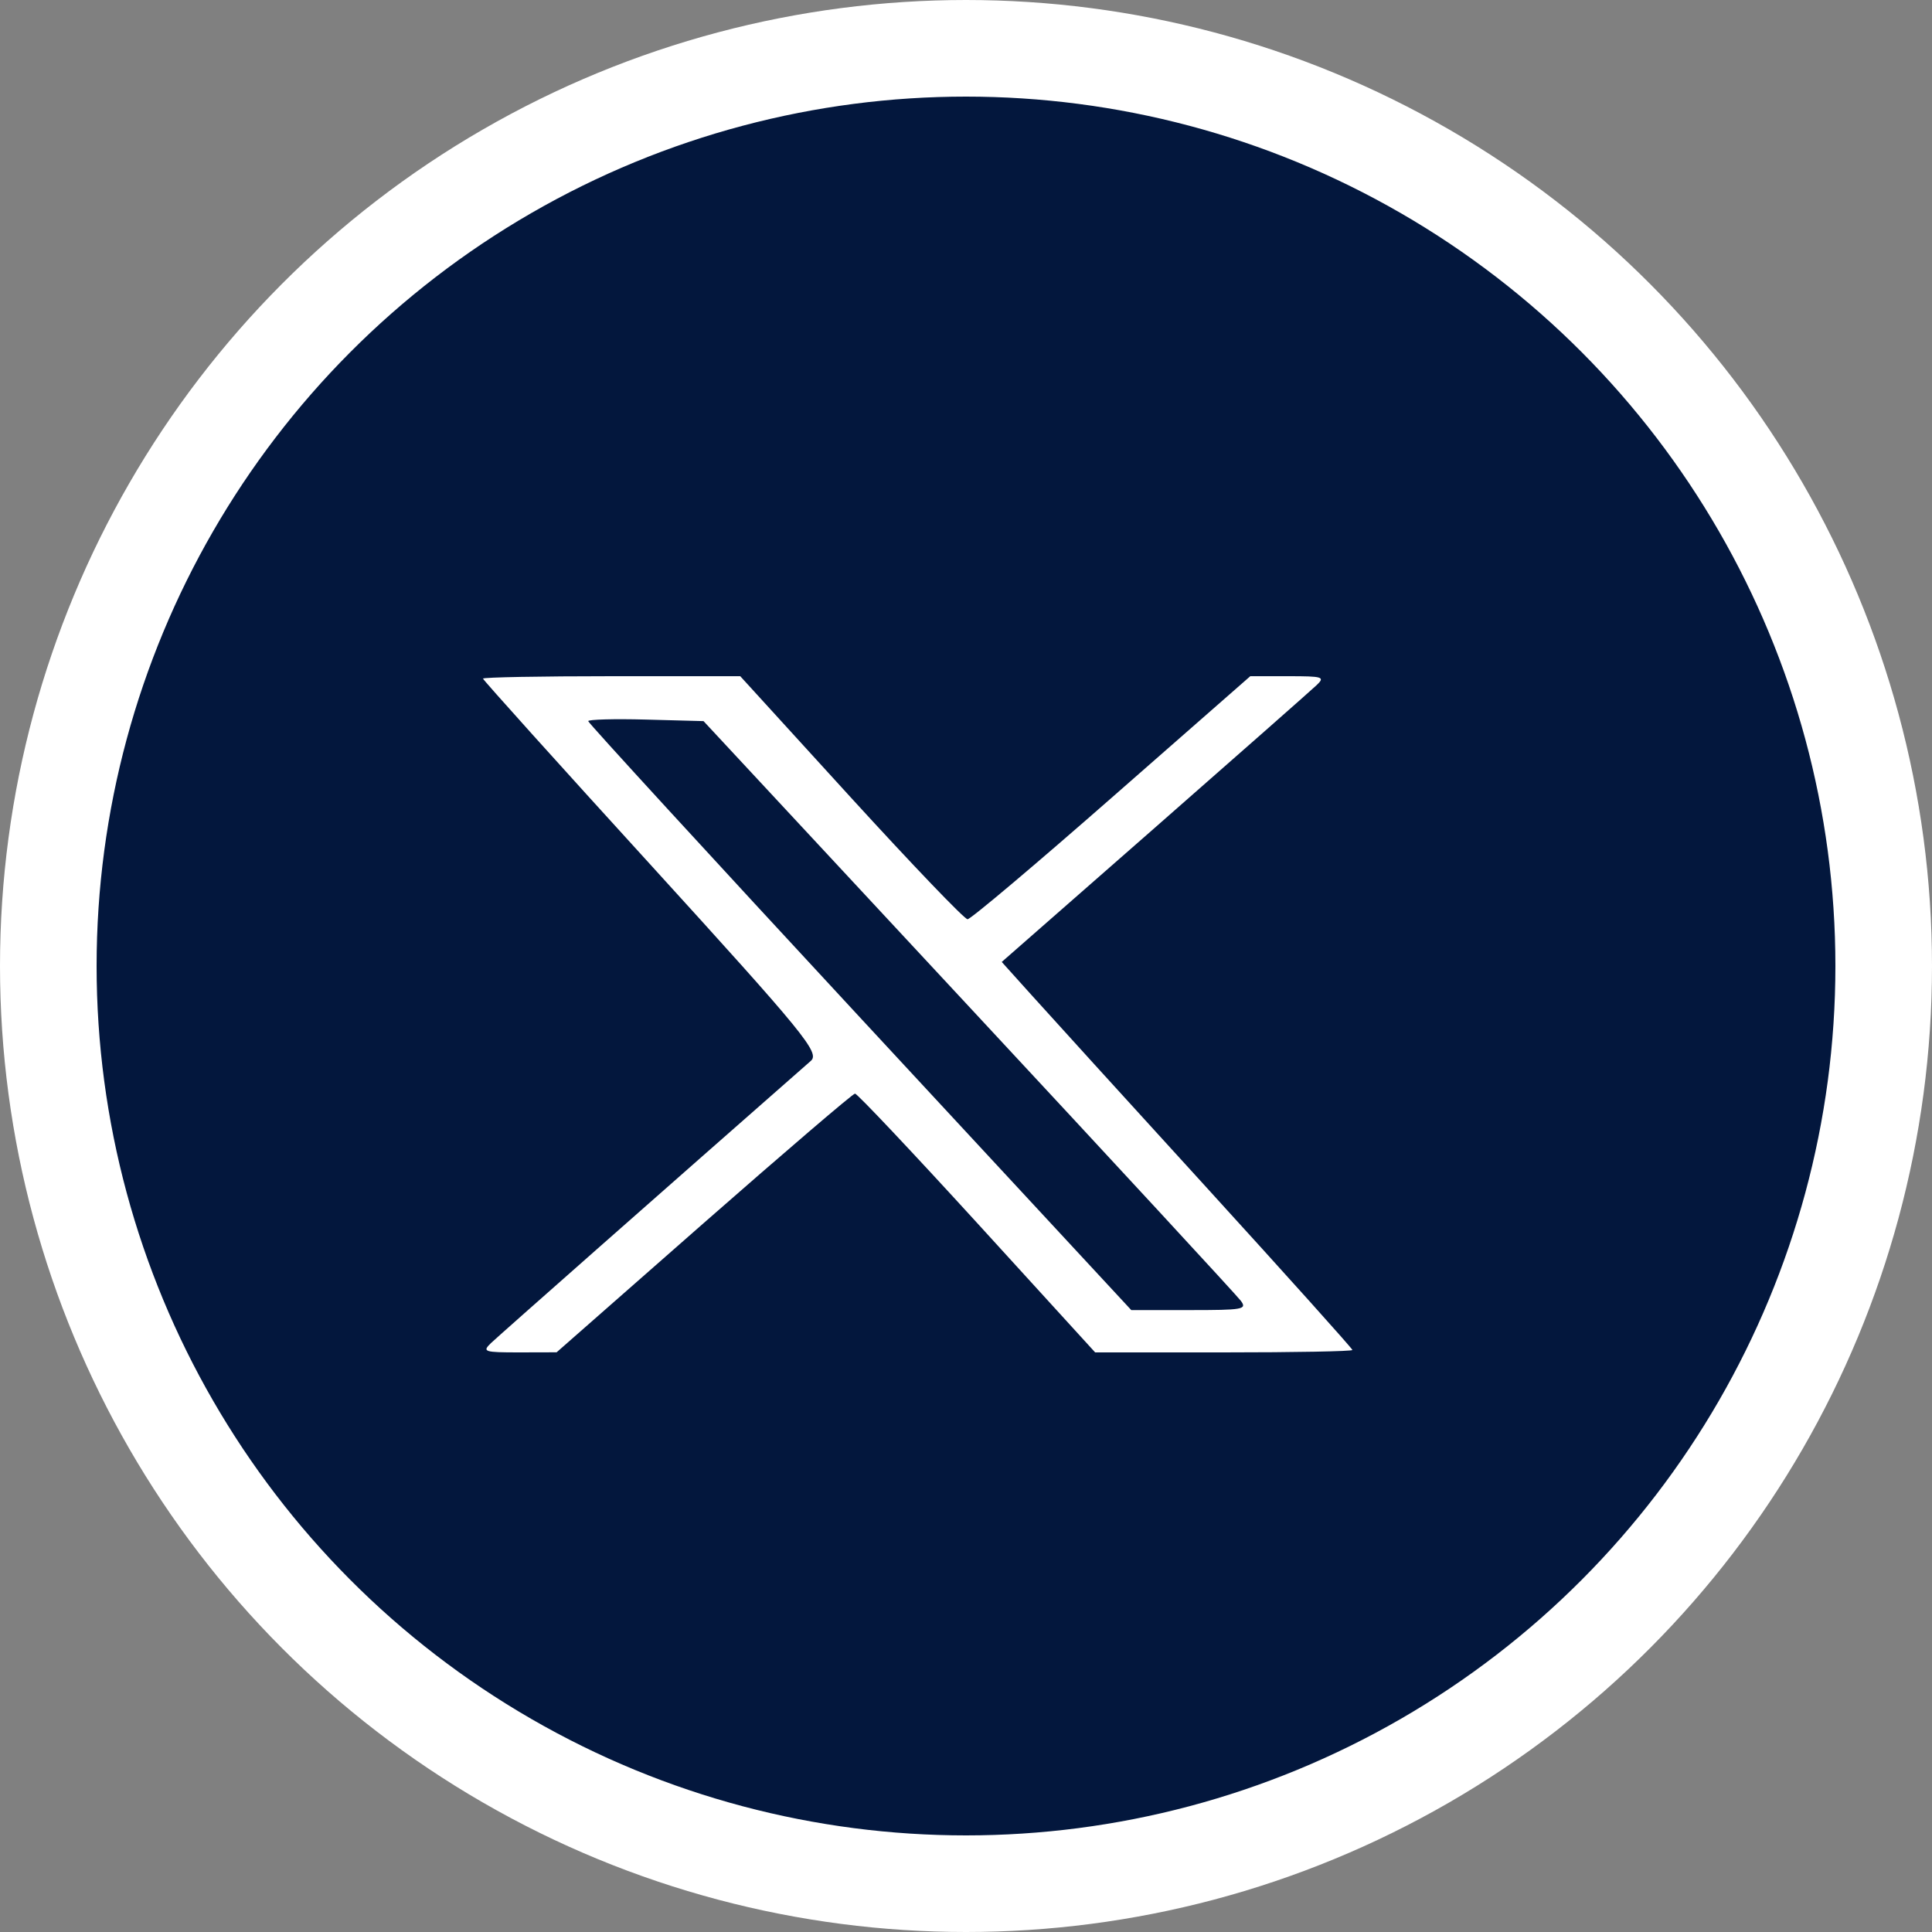
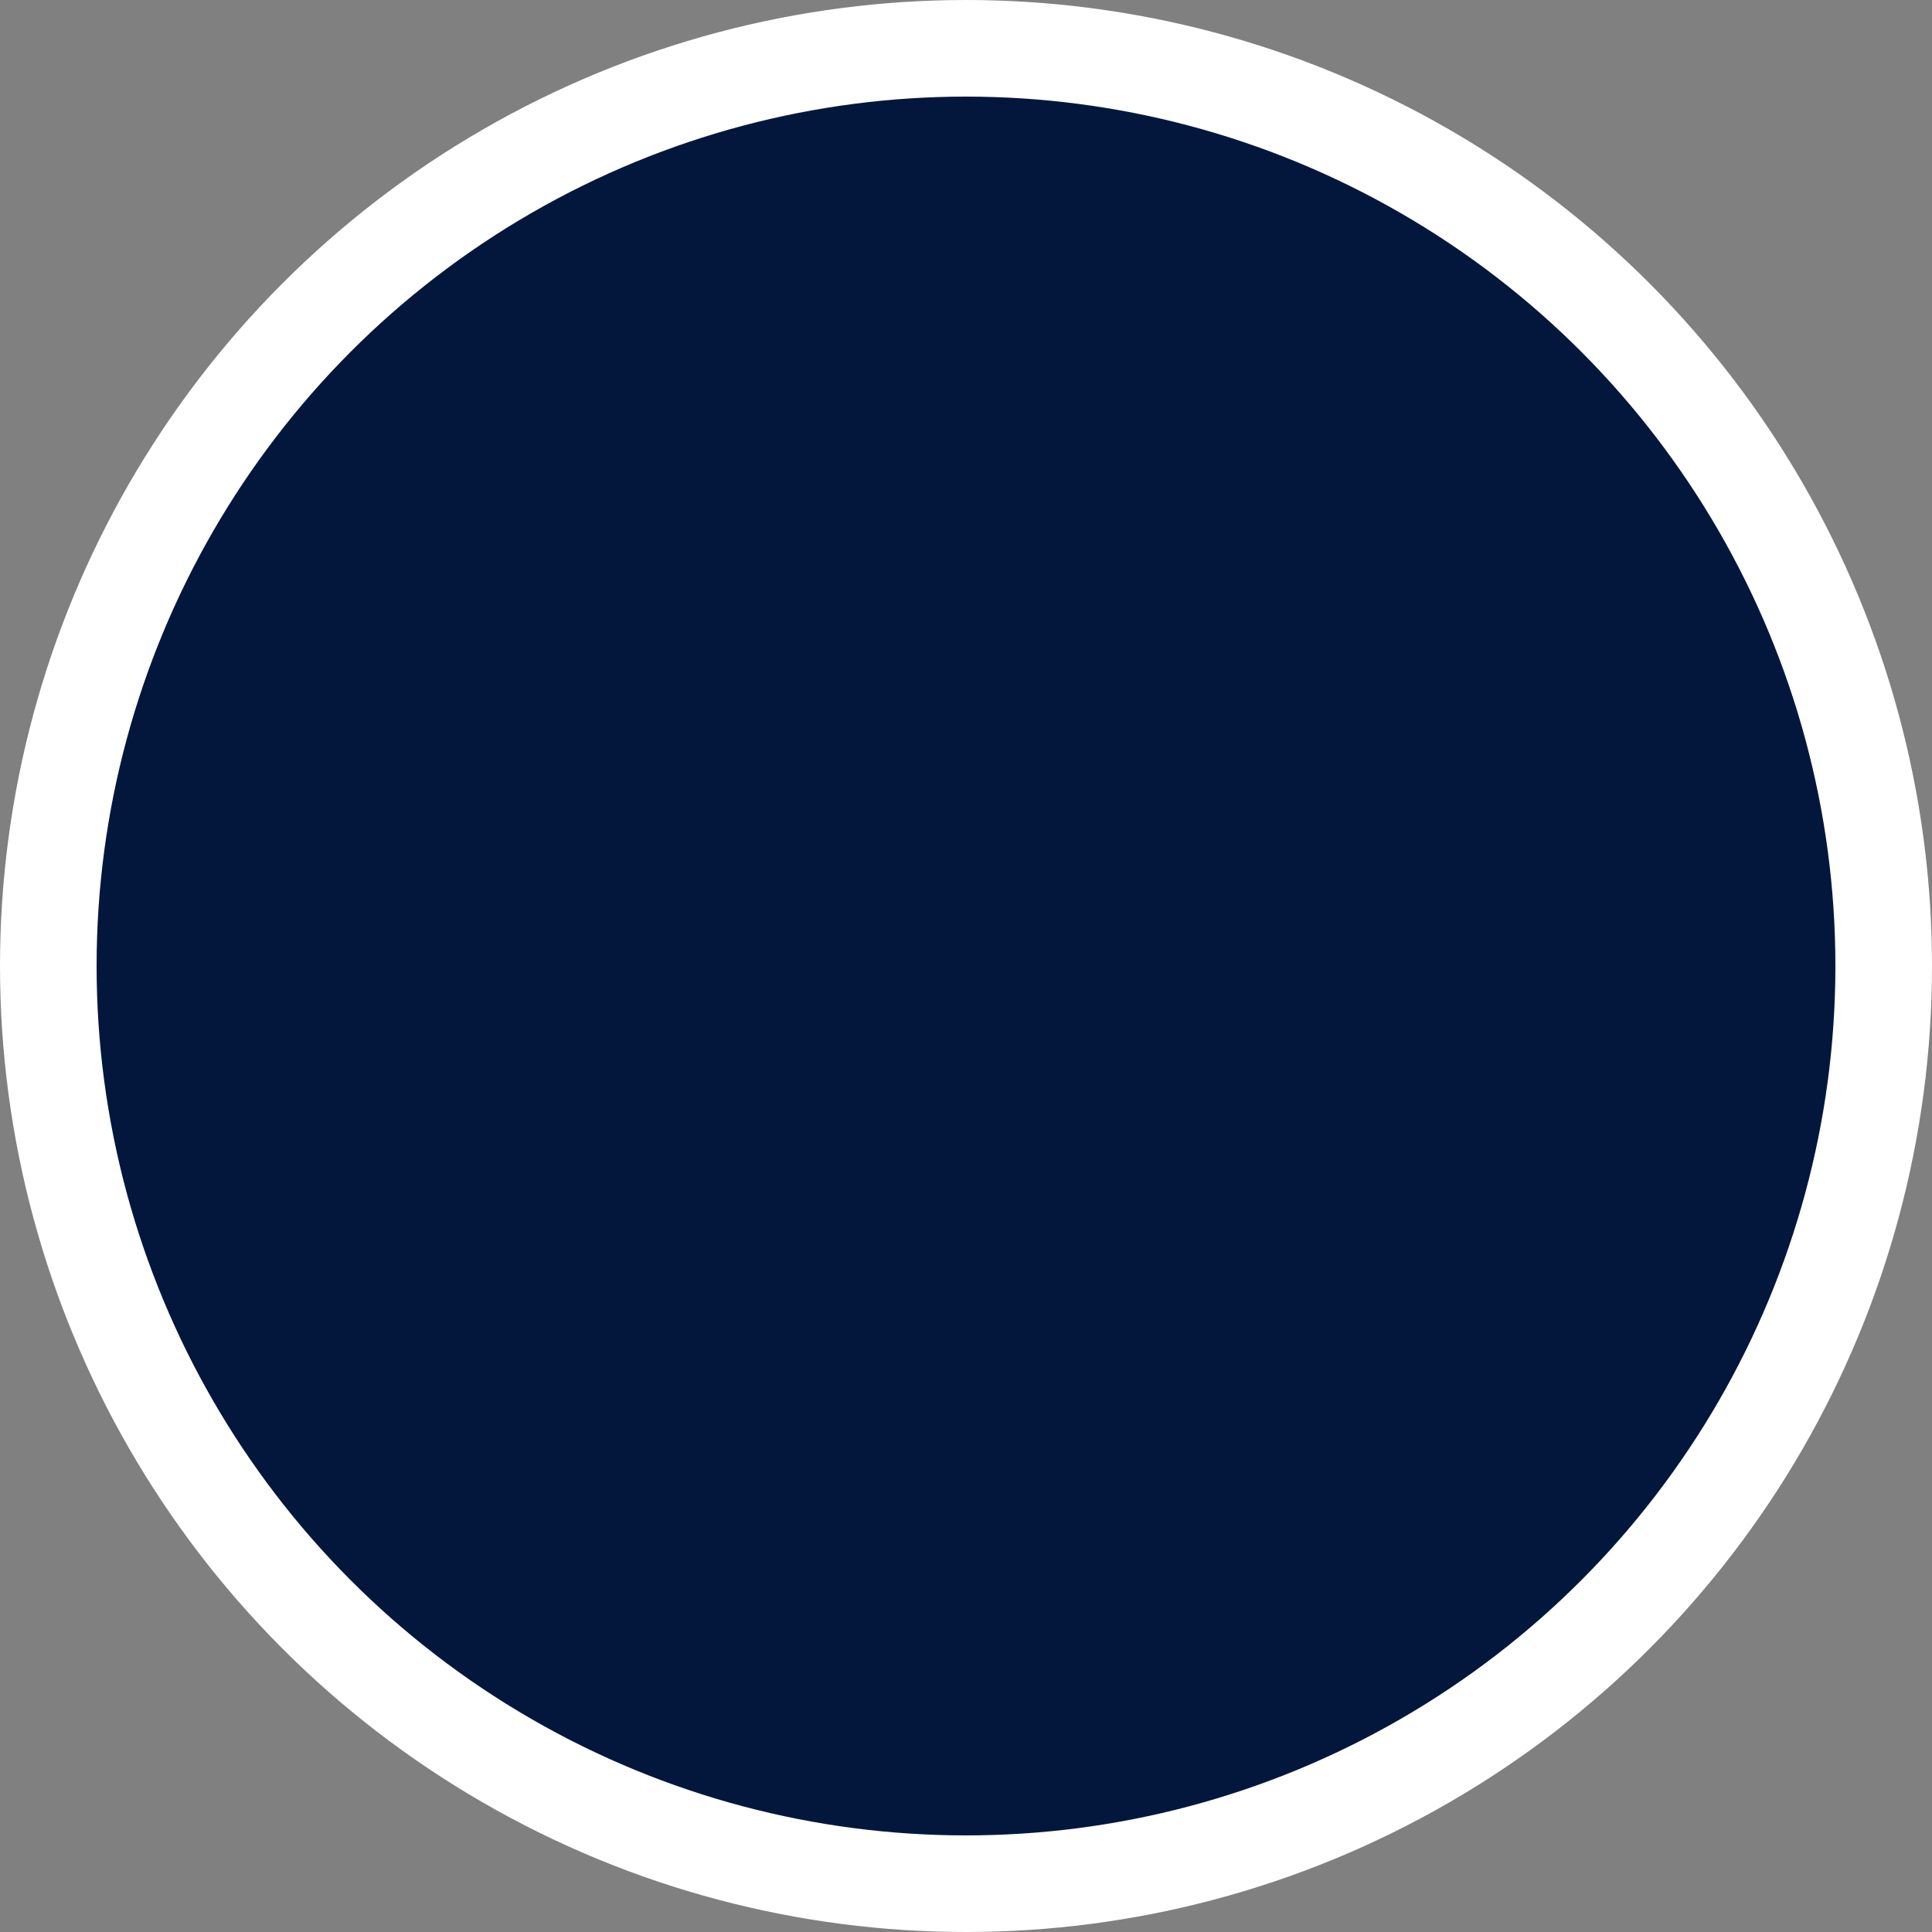
<svg xmlns="http://www.w3.org/2000/svg" width="20" height="20" viewBox="0 0 20 20" fill="none">
  <rect x="0" y="0" width="20" height="20" fill="#808080" stroke="none" />
  <circle cx="10" cy="10" r="9.5" fill="#03173D" stroke="white" />
-   <path fill-rule="evenodd" clip-rule="evenodd" d="M5 7.025C5 7.038 5.787 7.913 6.75 8.969C8.327 10.701 8.489 10.898 8.394 10.982C6.934 12.264 5.158 13.831 5.082 13.904C4.99 13.993 5.011 14 5.372 14L5.762 13.999L7.286 12.66C8.125 11.924 8.829 11.321 8.851 11.321C8.874 11.321 9.442 11.923 10.115 12.66L11.337 14H12.668C13.401 14 14 13.989 14 13.975C14 13.961 13.32 13.204 12.49 12.293C11.659 11.382 10.843 10.484 10.675 10.297L10.37 9.958L11.949 8.574C12.818 7.812 13.573 7.146 13.628 7.094C13.72 7.007 13.697 7 13.335 7H12.943L11.508 8.258C10.719 8.95 10.048 9.516 10.016 9.516C9.984 9.516 9.442 8.95 8.81 8.258L7.663 7H6.331C5.599 7 5 7.011 5 7.025ZM6.089 7.465C6.089 7.483 7.354 8.862 8.9 10.53L11.711 13.562H12.313C12.866 13.562 12.911 13.555 12.846 13.467C12.807 13.414 11.54 12.042 10.029 10.418L7.283 7.465L6.686 7.449C6.357 7.44 6.089 7.448 6.089 7.465Z" fill="white" />
</svg>